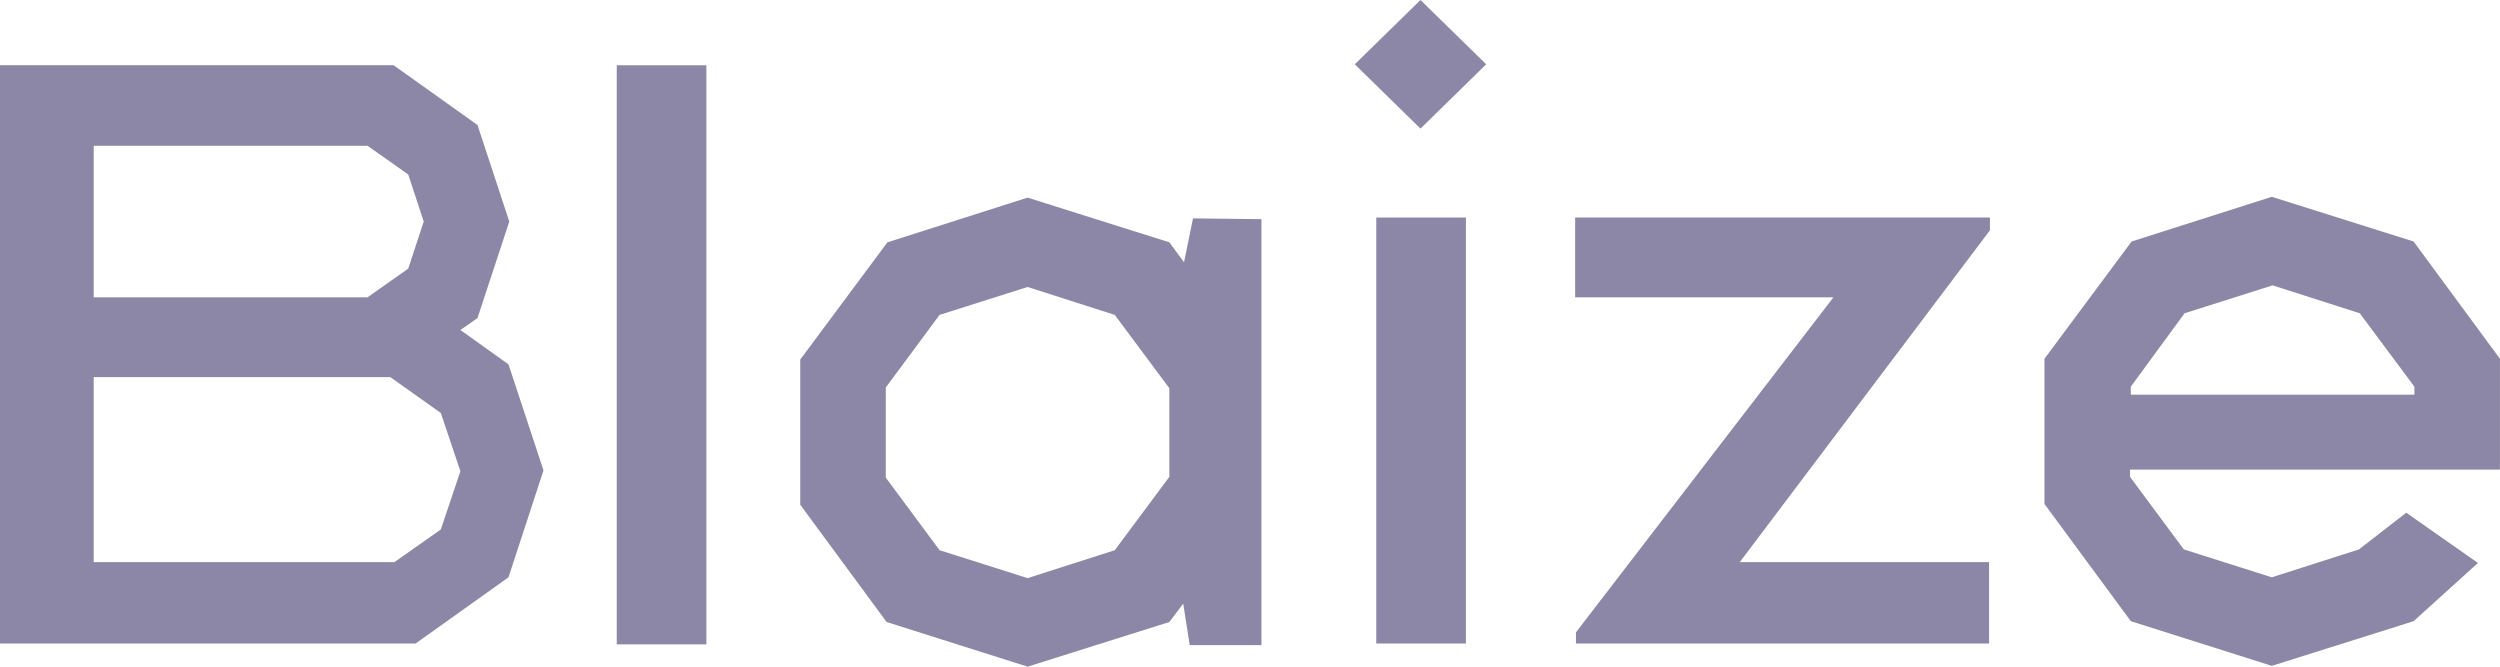
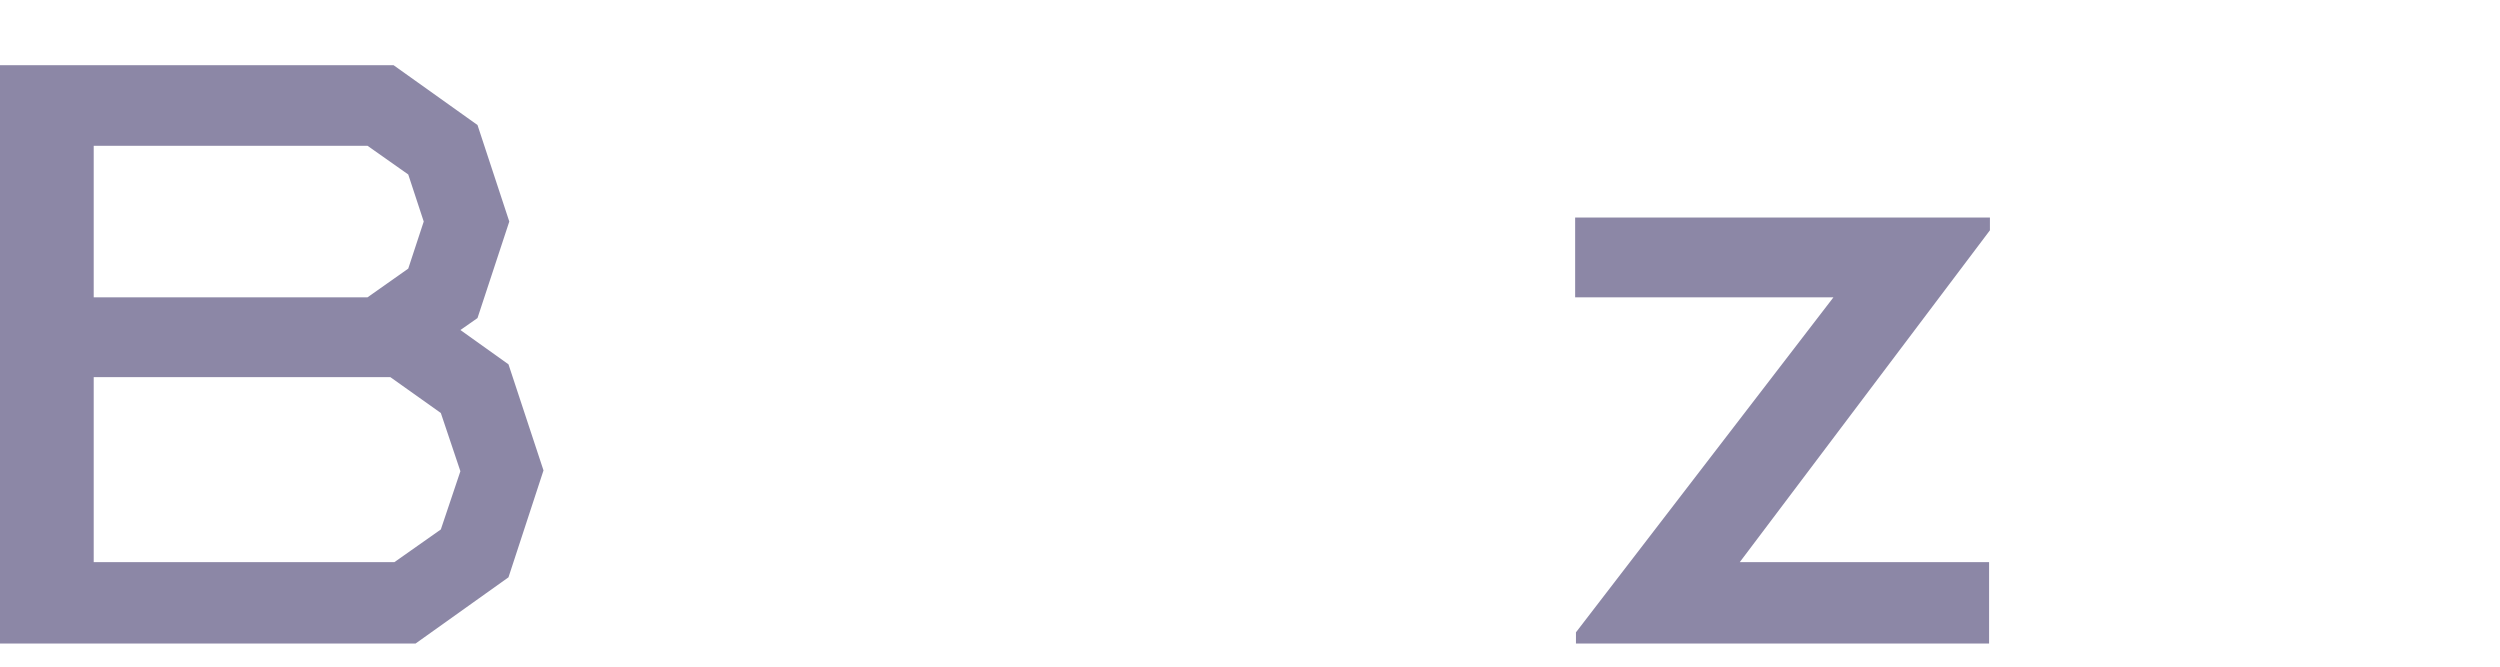
<svg xmlns="http://www.w3.org/2000/svg" width="120" height="32" viewBox="0 0 120 32" fill="none">
-   <path d="M119.997 22.542V17.22L115.852 11.591L109.046 9.447L102.318 11.591L98.134 17.22V24.188L102.279 29.817L109.046 31.961L115.852 29.817L118.941 27.022L115.499 24.61L113.231 26.371L109.046 27.711L104.822 26.371L102.24 22.887V22.542H119.997ZM104.86 15.037L109.084 13.697L113.269 15.037L115.891 18.56V18.943H102.279V18.56L104.86 15.037Z" fill="#8C87A6" />
  <path d="M95.476 26.983H83.509L95.516 11.055V10.442H75.607V14.271H88.006L75.646 30.352V30.888H95.476V26.983Z" fill="#8C87A6" />
-   <path d="M66.061 30.888V10.442H70.364V30.888H66.061Z" fill="#8C87A6" />
-   <path d="M68.183 0L65.03 3.086L68.183 6.173L71.337 3.086L68.183 0Z" fill="#8C87A6" />
-   <path d="M57.264 10.482L56.833 12.588L56.129 11.631L49.324 9.486L42.596 11.631L38.411 17.259V24.227L42.557 29.856L49.324 32L56.129 29.856L56.794 28.975L57.107 30.966H60.549V10.52L57.264 10.482ZM56.129 22.887L53.509 26.41L49.324 27.75L45.099 26.41L42.518 22.925V18.599L45.099 15.115L49.324 13.775L53.509 15.115L56.129 18.637V22.887Z" fill="#8C87A6" />
-   <path d="M29.604 30.93V3.133H33.906V30.93H29.604Z" fill="#8C87A6" />
  <path d="M21.16 25.414L18.931 26.983H4.498V18.101H18.735L21.16 19.824L22.099 22.619L21.16 25.414ZM24.407 17.488L22.099 15.841L22.92 15.267L24.446 10.634L22.92 6.001L18.892 3.13H0V30.889H19.948L24.407 27.711L26.088 22.58L24.407 17.488ZM4.498 6.997H17.64L19.596 8.375L20.339 10.634L19.596 12.893L17.64 14.272H4.498V6.997Z" fill="#8C87A6" />
</svg>